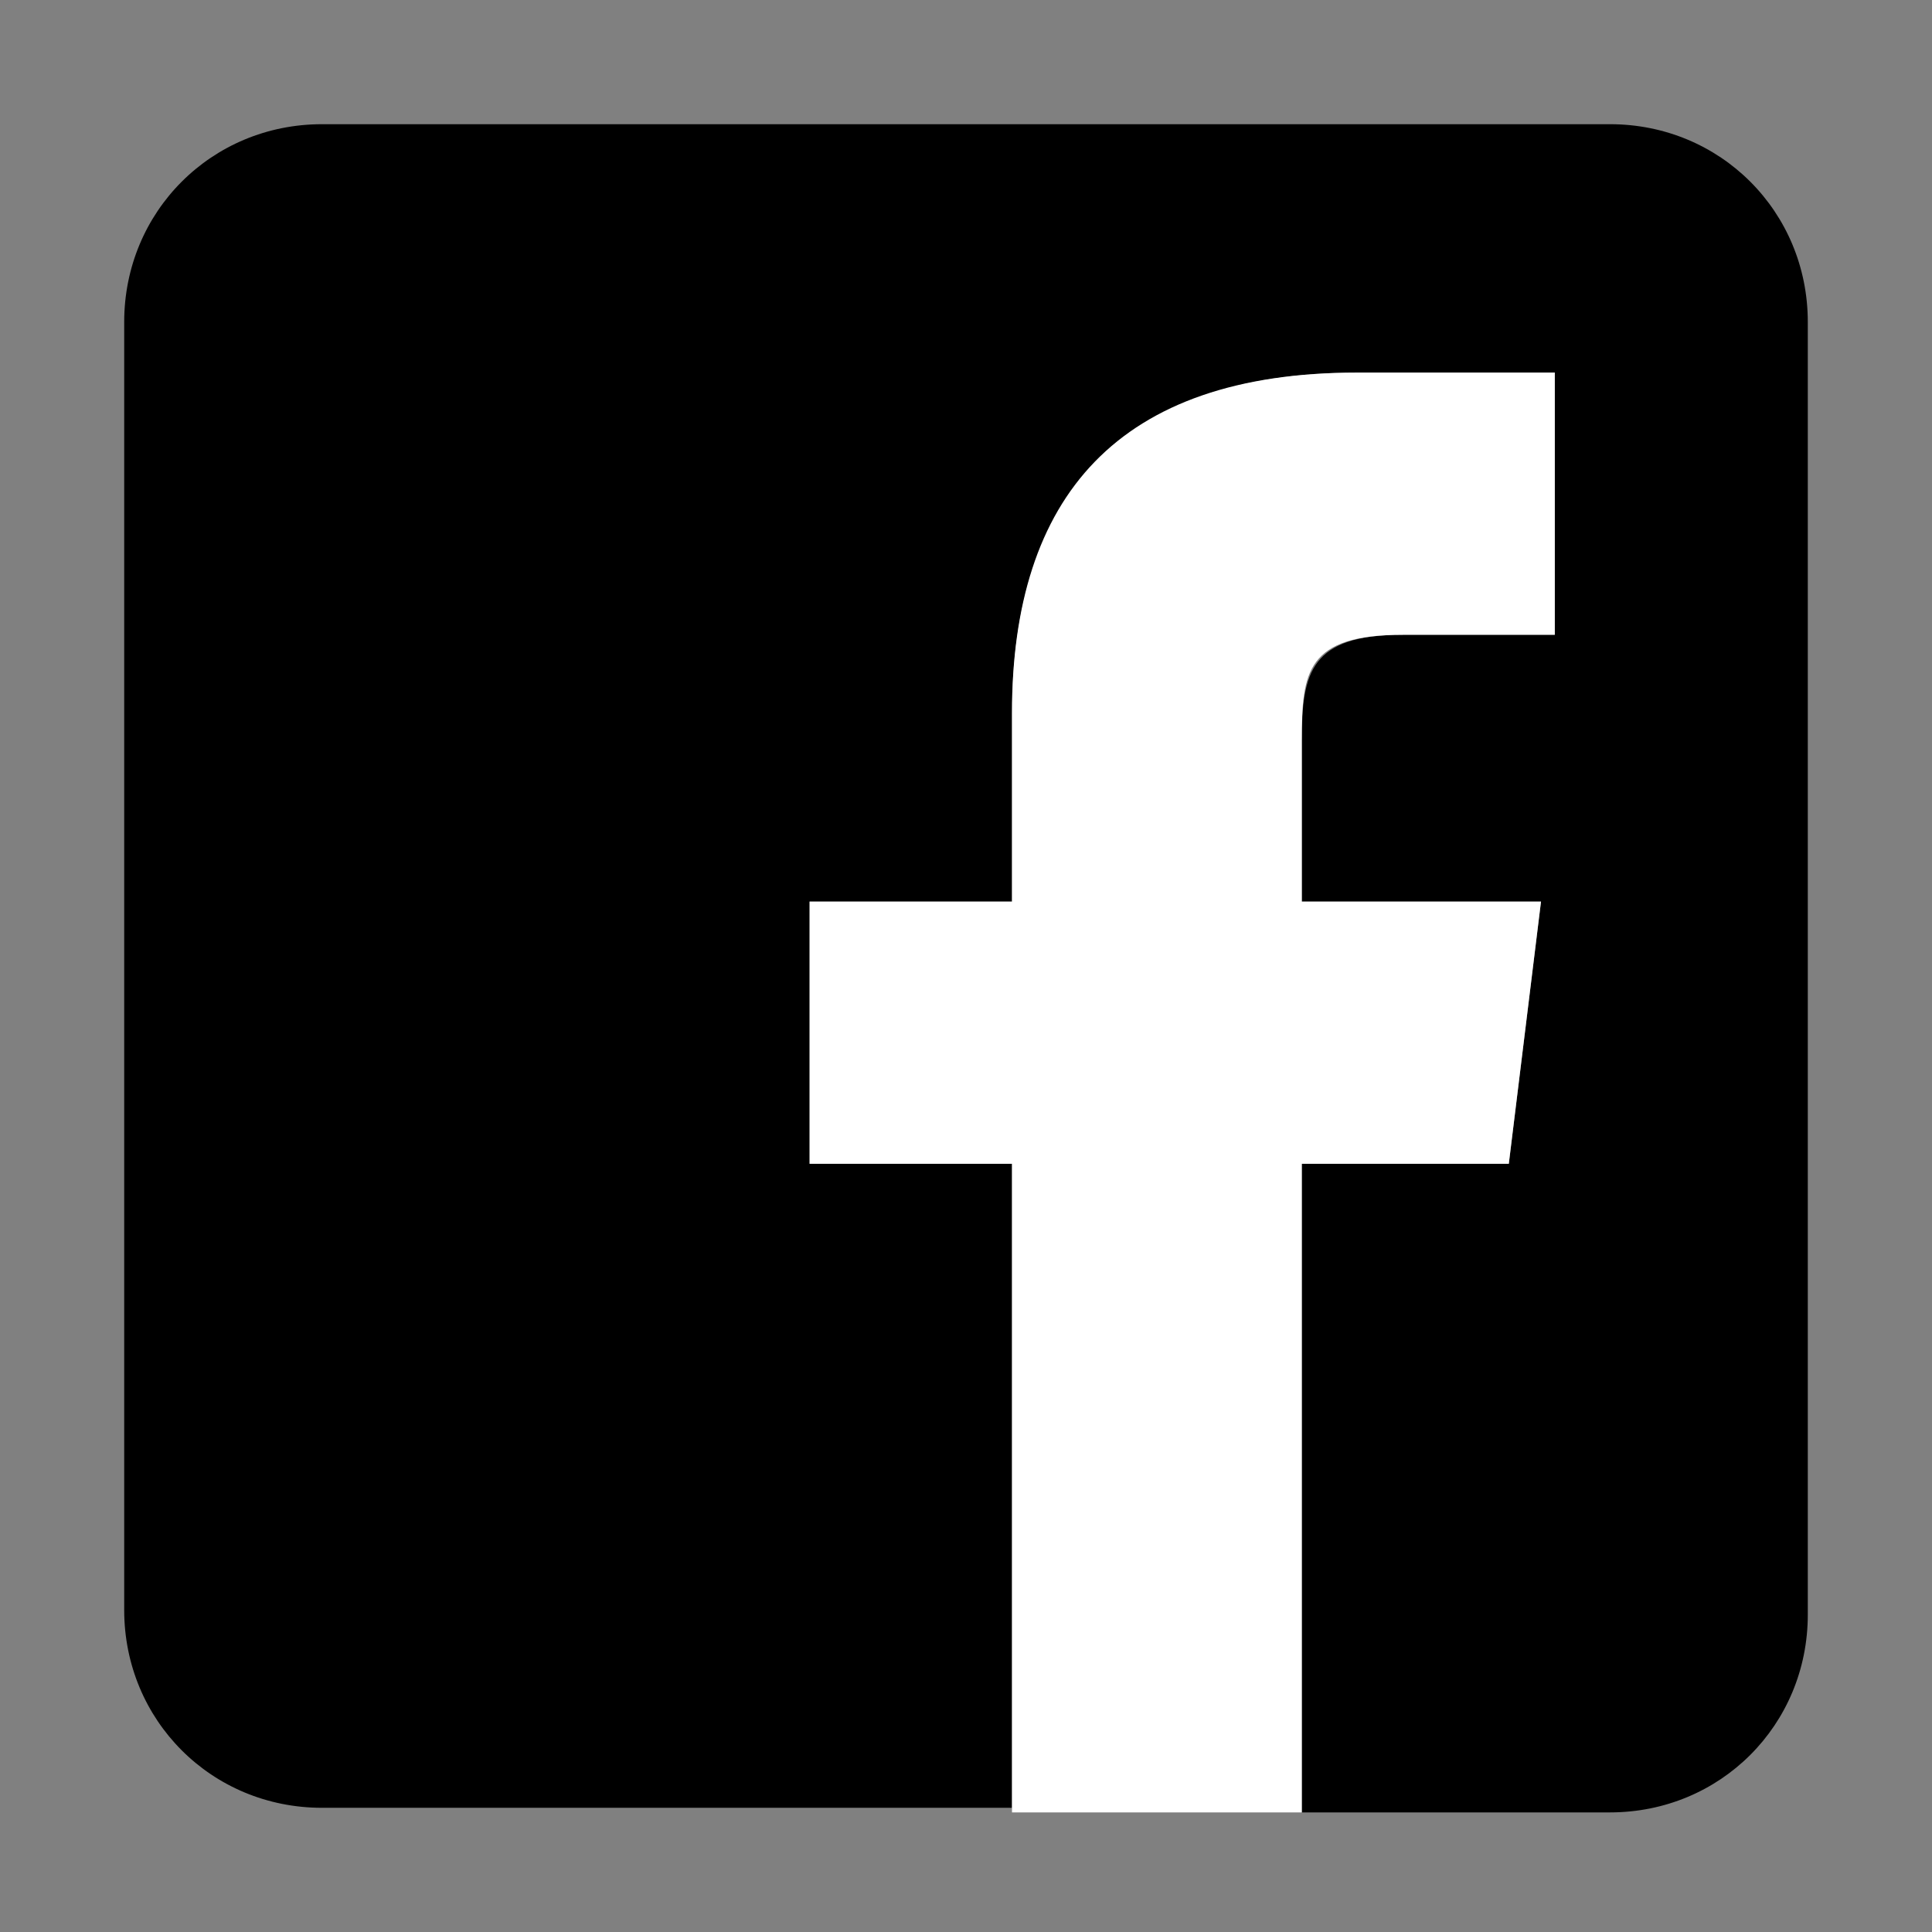
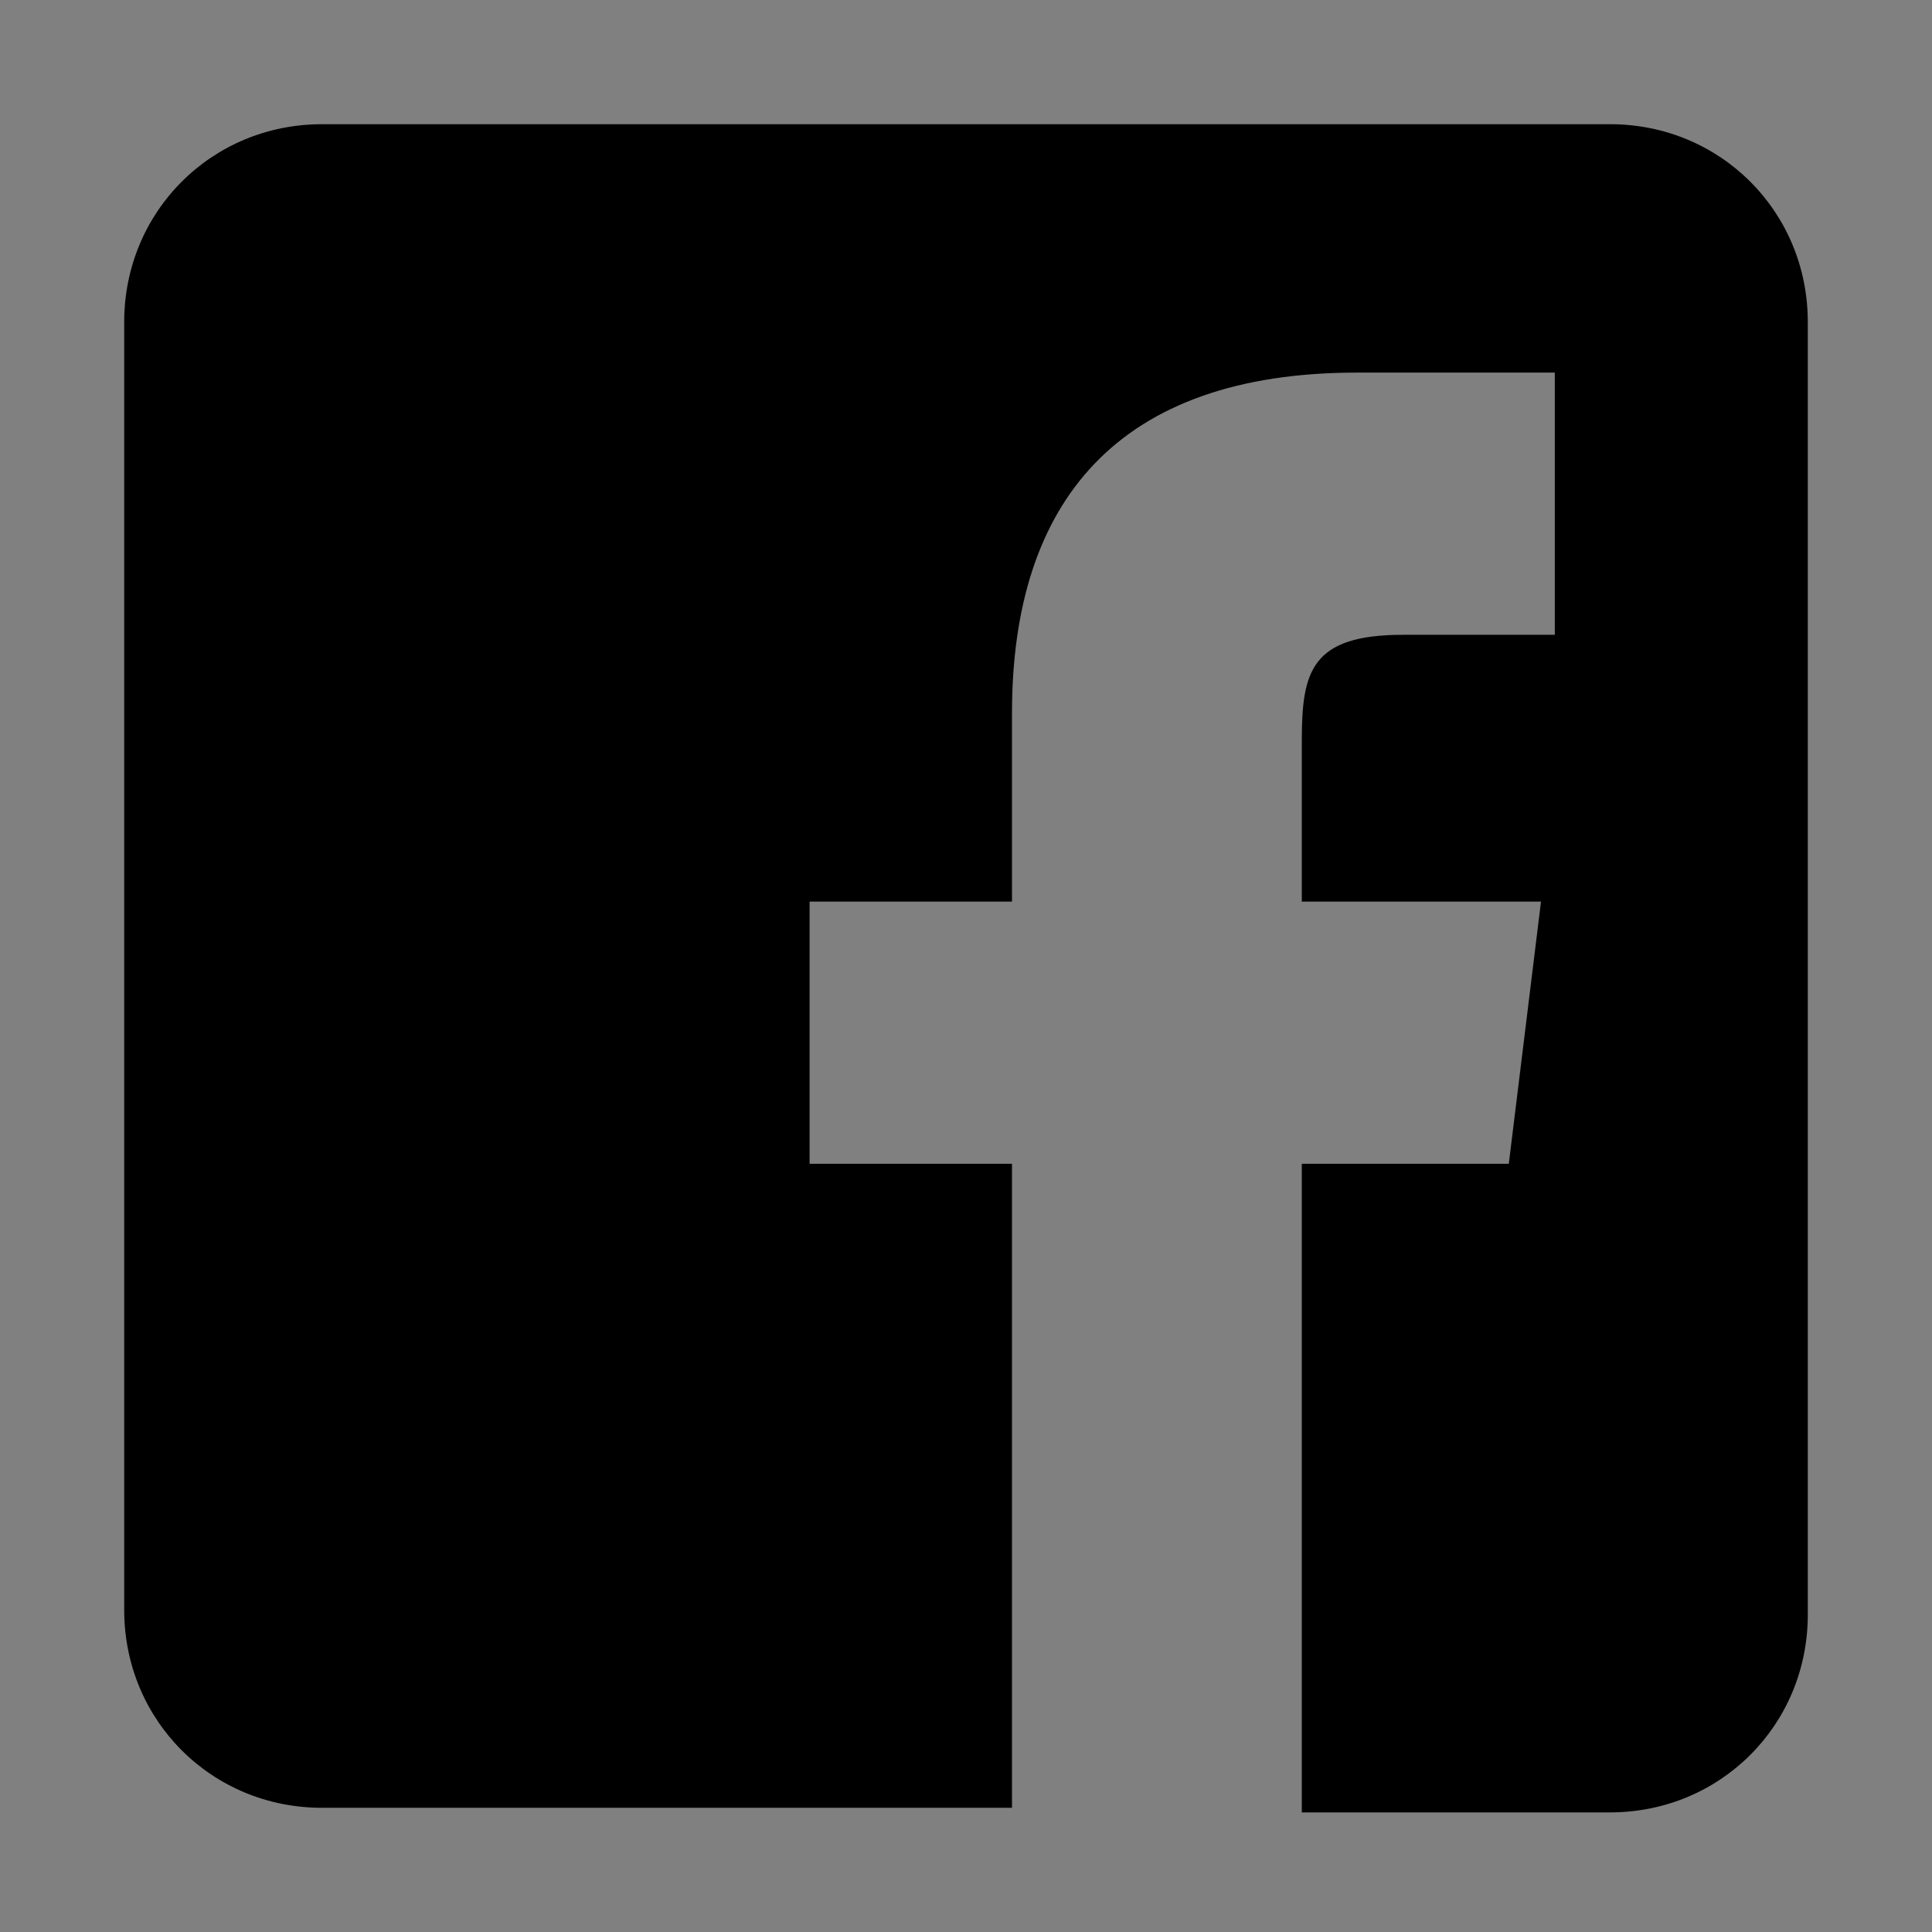
<svg xmlns="http://www.w3.org/2000/svg" version="1.1" id="レイヤー_1" x="0px" y="0px" width="42px" height="42px" viewBox="0 0 42 42" style="enable-background:new 0 0 42 42;" xml:space="preserve">
  <rect x="0" y="0" width="42" height="42" fill="#808080" stroke="none" />
  <style type="text/css">
	.st0{fill:#FFFFFF;}
</style>
  <g>
    <path d="M35,2.7H7C4.6,2.7,2.7,4.6,2.7,7v28c0,2.4,1.9,4.3,4.3,4.3h15v-14h-4.4v-5.7H22v-4.1c0-4.6,2.3-7.4,7.5-7.4h4.3v5.7h-3.3   c-2,0-2.2,0.8-2.2,2.3v3.5h5.2l-0.7,5.7h-4.5v14.1H35c2.4,0,4.3-1.9,4.3-4.3V7C39.3,4.6,37.4,2.7,35,2.7z" />
-     <path class="st0" d="M32.8,25.3l0.7-5.7h-5.2v-3.5c0-1.5,0.1-2.3,2.2-2.3h3.3V8.1h-4.3c-5.2,0-7.5,2.7-7.5,7.4v4.1h-4.4v5.7H22   v14.1h6.3V25.3H32.8z" />
  </g>
</svg>